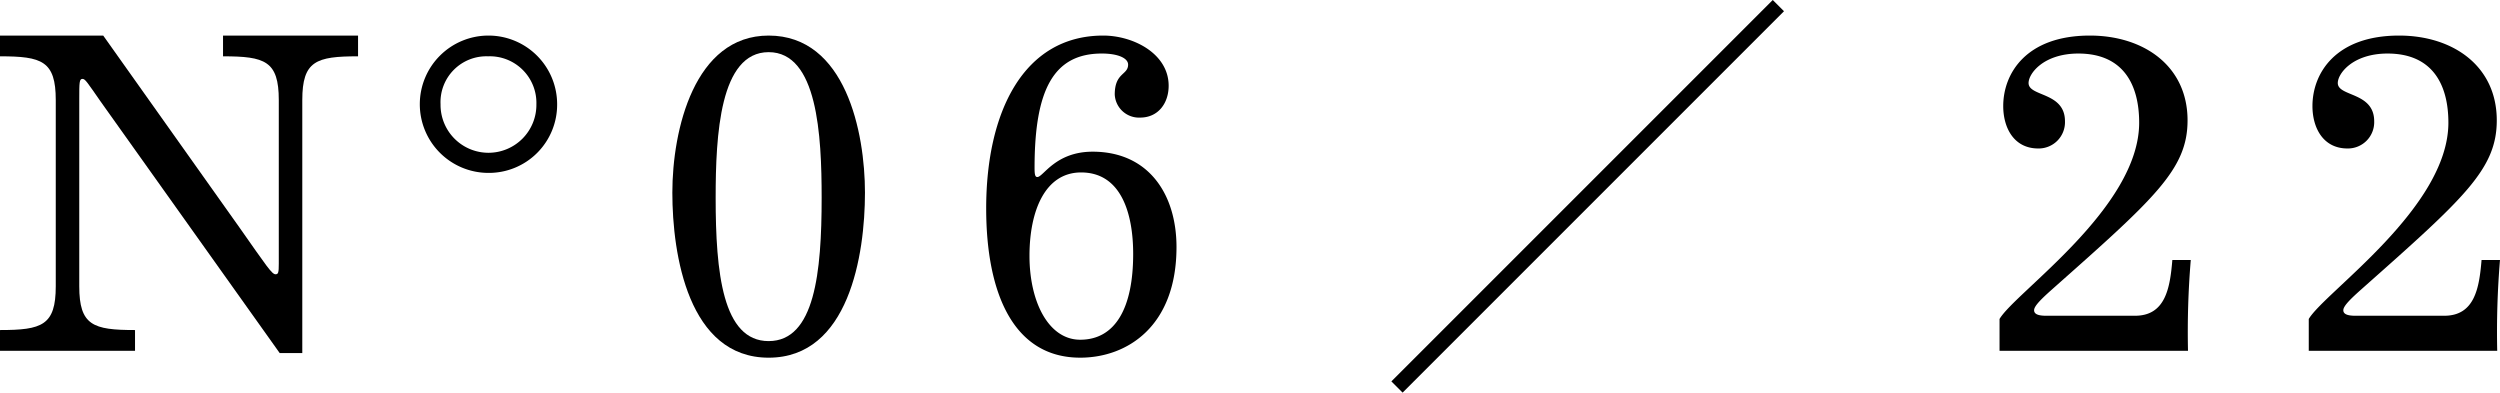
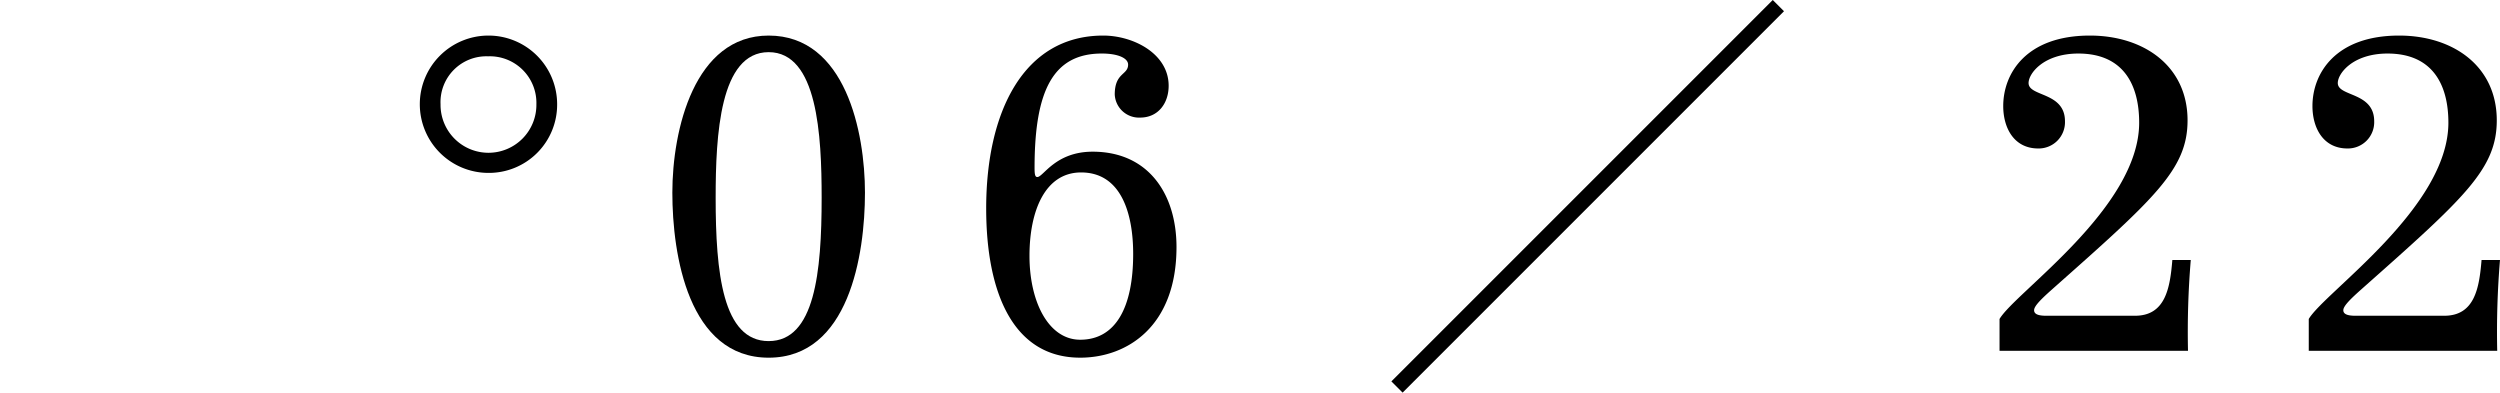
<svg xmlns="http://www.w3.org/2000/svg" id="レイヤー_1" data-name="レイヤー 1" viewBox="0 0 314.648 49.414">
  <defs>
    <style>.cls-1{fill:none;stroke:#000;stroke-miterlimit:10;stroke-width:2px;}</style>
  </defs>
  <title>num_06</title>
-   <path d="M12.701,12.829c-1.74-2.494-1.972-2.899-2.32-2.899-.405,0-.405.464-.405,2.552V36.029c0,4.93,1.739,5.51,7.018,5.51V44.148H0V41.539c5.277,0,7.018-.58,7.018-5.51V12.598C7.018,7.667,5.277,7.088,0,7.088V4.477H12.991L30.159,28.663c3.422,4.872,4.06,5.858,4.523,5.858.348,0,.406-.232.406-1.334V12.598c0-4.93-1.74-5.51-7.018-5.51V4.477H45.064V7.088c-5.278,0-7.018.58-7.018,5.51V44.438h-2.842Z" />
  <path d="M61.479,21.761A8.642,8.642,0,1,1,70.121,13.119,8.59,8.59,0,0,1,61.479,21.761ZM61.421,7.088A5.771,5.771,0,0,0,55.447,13.119a6.032,6.032,0,1,0,12.063,0A5.865,5.865,0,0,0,61.421,7.088Z" />
  <path d="M96.742,4.477c9.687,0,12.122,12.18,12.122,19.777,0,7.83-2.03,20.764-12.122,20.764s-12.121-12.934-12.121-20.764C84.621,16.309,87.404,4.477,96.742,4.477Zm0,38.453c5.8,0,6.67-8.642,6.67-18.038,0-7.888-.521-18.328-6.67-18.328-6.147,0-6.67,10.44-6.67,18.328C90.072,34.289,90.942,42.931,96.742,42.931Z" />
  <path d="M138.851,4.477c3.77,0,8.235,2.262,8.235,6.322,0,2.146-1.275,4.001-3.596,4.001a3.055,3.055,0,0,1-3.189-2.9c0-2.784,1.682-2.436,1.682-3.77,0-.812-1.276-1.393-3.306-1.393-6.09,0-8.468,4.582-8.468,14.384,0,.812.058,1.16.348,1.16.754,0,2.262-3.19,6.96-3.19,7.076,0,10.556,5.394,10.556,12.005,0,9.976-6.206,13.92-12.122,13.92-8.409,0-11.831-8.12-11.831-18.792C124.119,14.105,128.816,4.477,138.851,4.477ZM135.95,42.757c4.467,0,6.67-4.06,6.67-10.788,0-5.104-1.508-10.266-6.554-10.266-4.523,0-6.496,4.814-6.496,10.498C129.57,38.058,132.007,42.757,135.95,42.757Z" />
  <path d="M251.661,40.146c1.972-3.363,17.573-13.978,17.573-24.707,0-4.756-1.972-8.7-7.656-8.7-4.35,0-6.264,2.494-6.264,3.712,0,1.74,4.582,1.103,4.582,4.814a3.309,3.309,0,0,1-3.364,3.422c-3.073,0-4.407-2.61-4.407-5.336,0-4.118,2.899-8.874,10.903-8.874,6.786,0,12.296,3.828,12.296,10.672,0,6.147-4.118,9.802-16.936,21.169-1.508,1.334-2.378,2.204-2.378,2.726,0,.464.464.696,1.508.696h11.193c3.828,0,4.408-3.48,4.698-7.018h2.32a109.03,109.03,0,0,0-.349,11.426H251.661Z" />
  <path d="M290.579,40.146c1.972-3.363,17.573-13.978,17.573-24.707,0-4.756-1.972-8.7-7.656-8.7-4.35,0-6.264,2.494-6.264,3.712,0,1.74,4.582,1.103,4.582,4.814a3.309,3.309,0,0,1-3.364,3.422c-3.073,0-4.407-2.61-4.407-5.336,0-4.118,2.899-8.874,10.903-8.874,6.786,0,12.296,3.828,12.296,10.672,0,6.147-4.118,9.802-16.936,21.169-1.508,1.334-2.378,2.204-2.378,2.726,0,.464.464.696,1.508.696h11.193c3.828,0,4.408-3.48,4.698-7.018h2.32a109.029,109.029,0,0,0-.349,11.426H290.579Z" />
  <line class="cls-1" x1="223.824" y1="0.707" x2="175.824" y2="48.707" />
</svg>